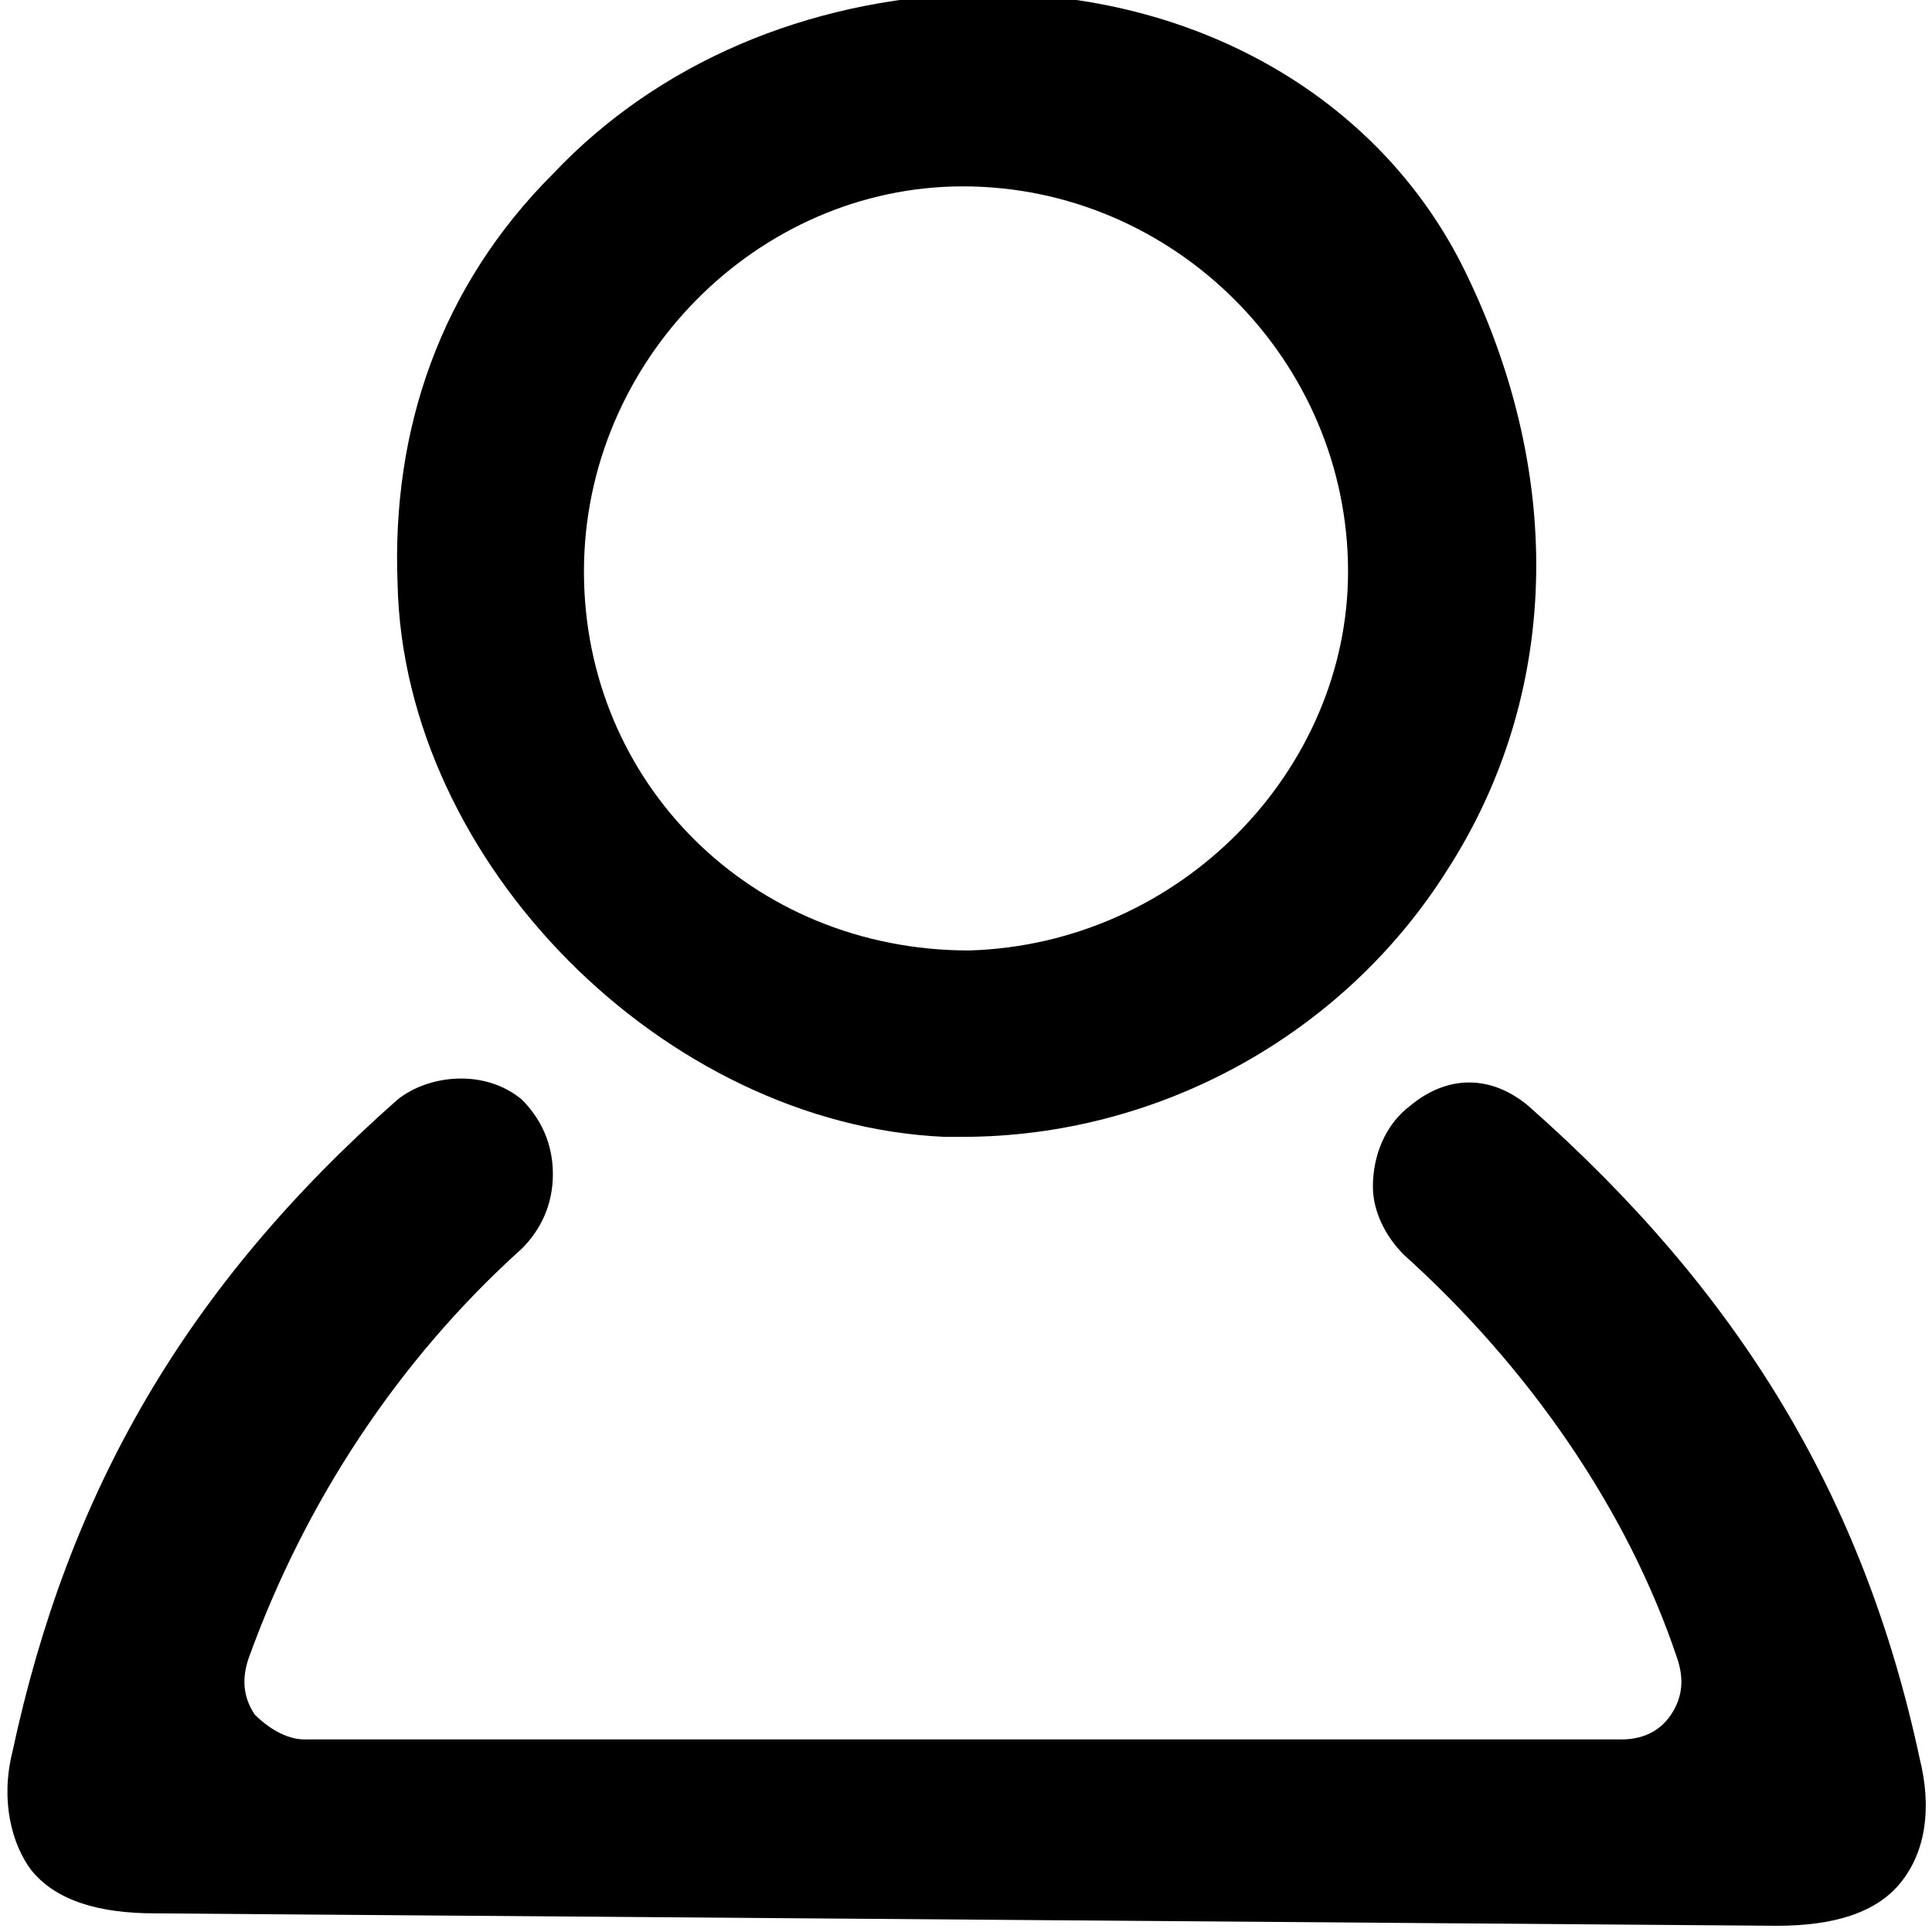
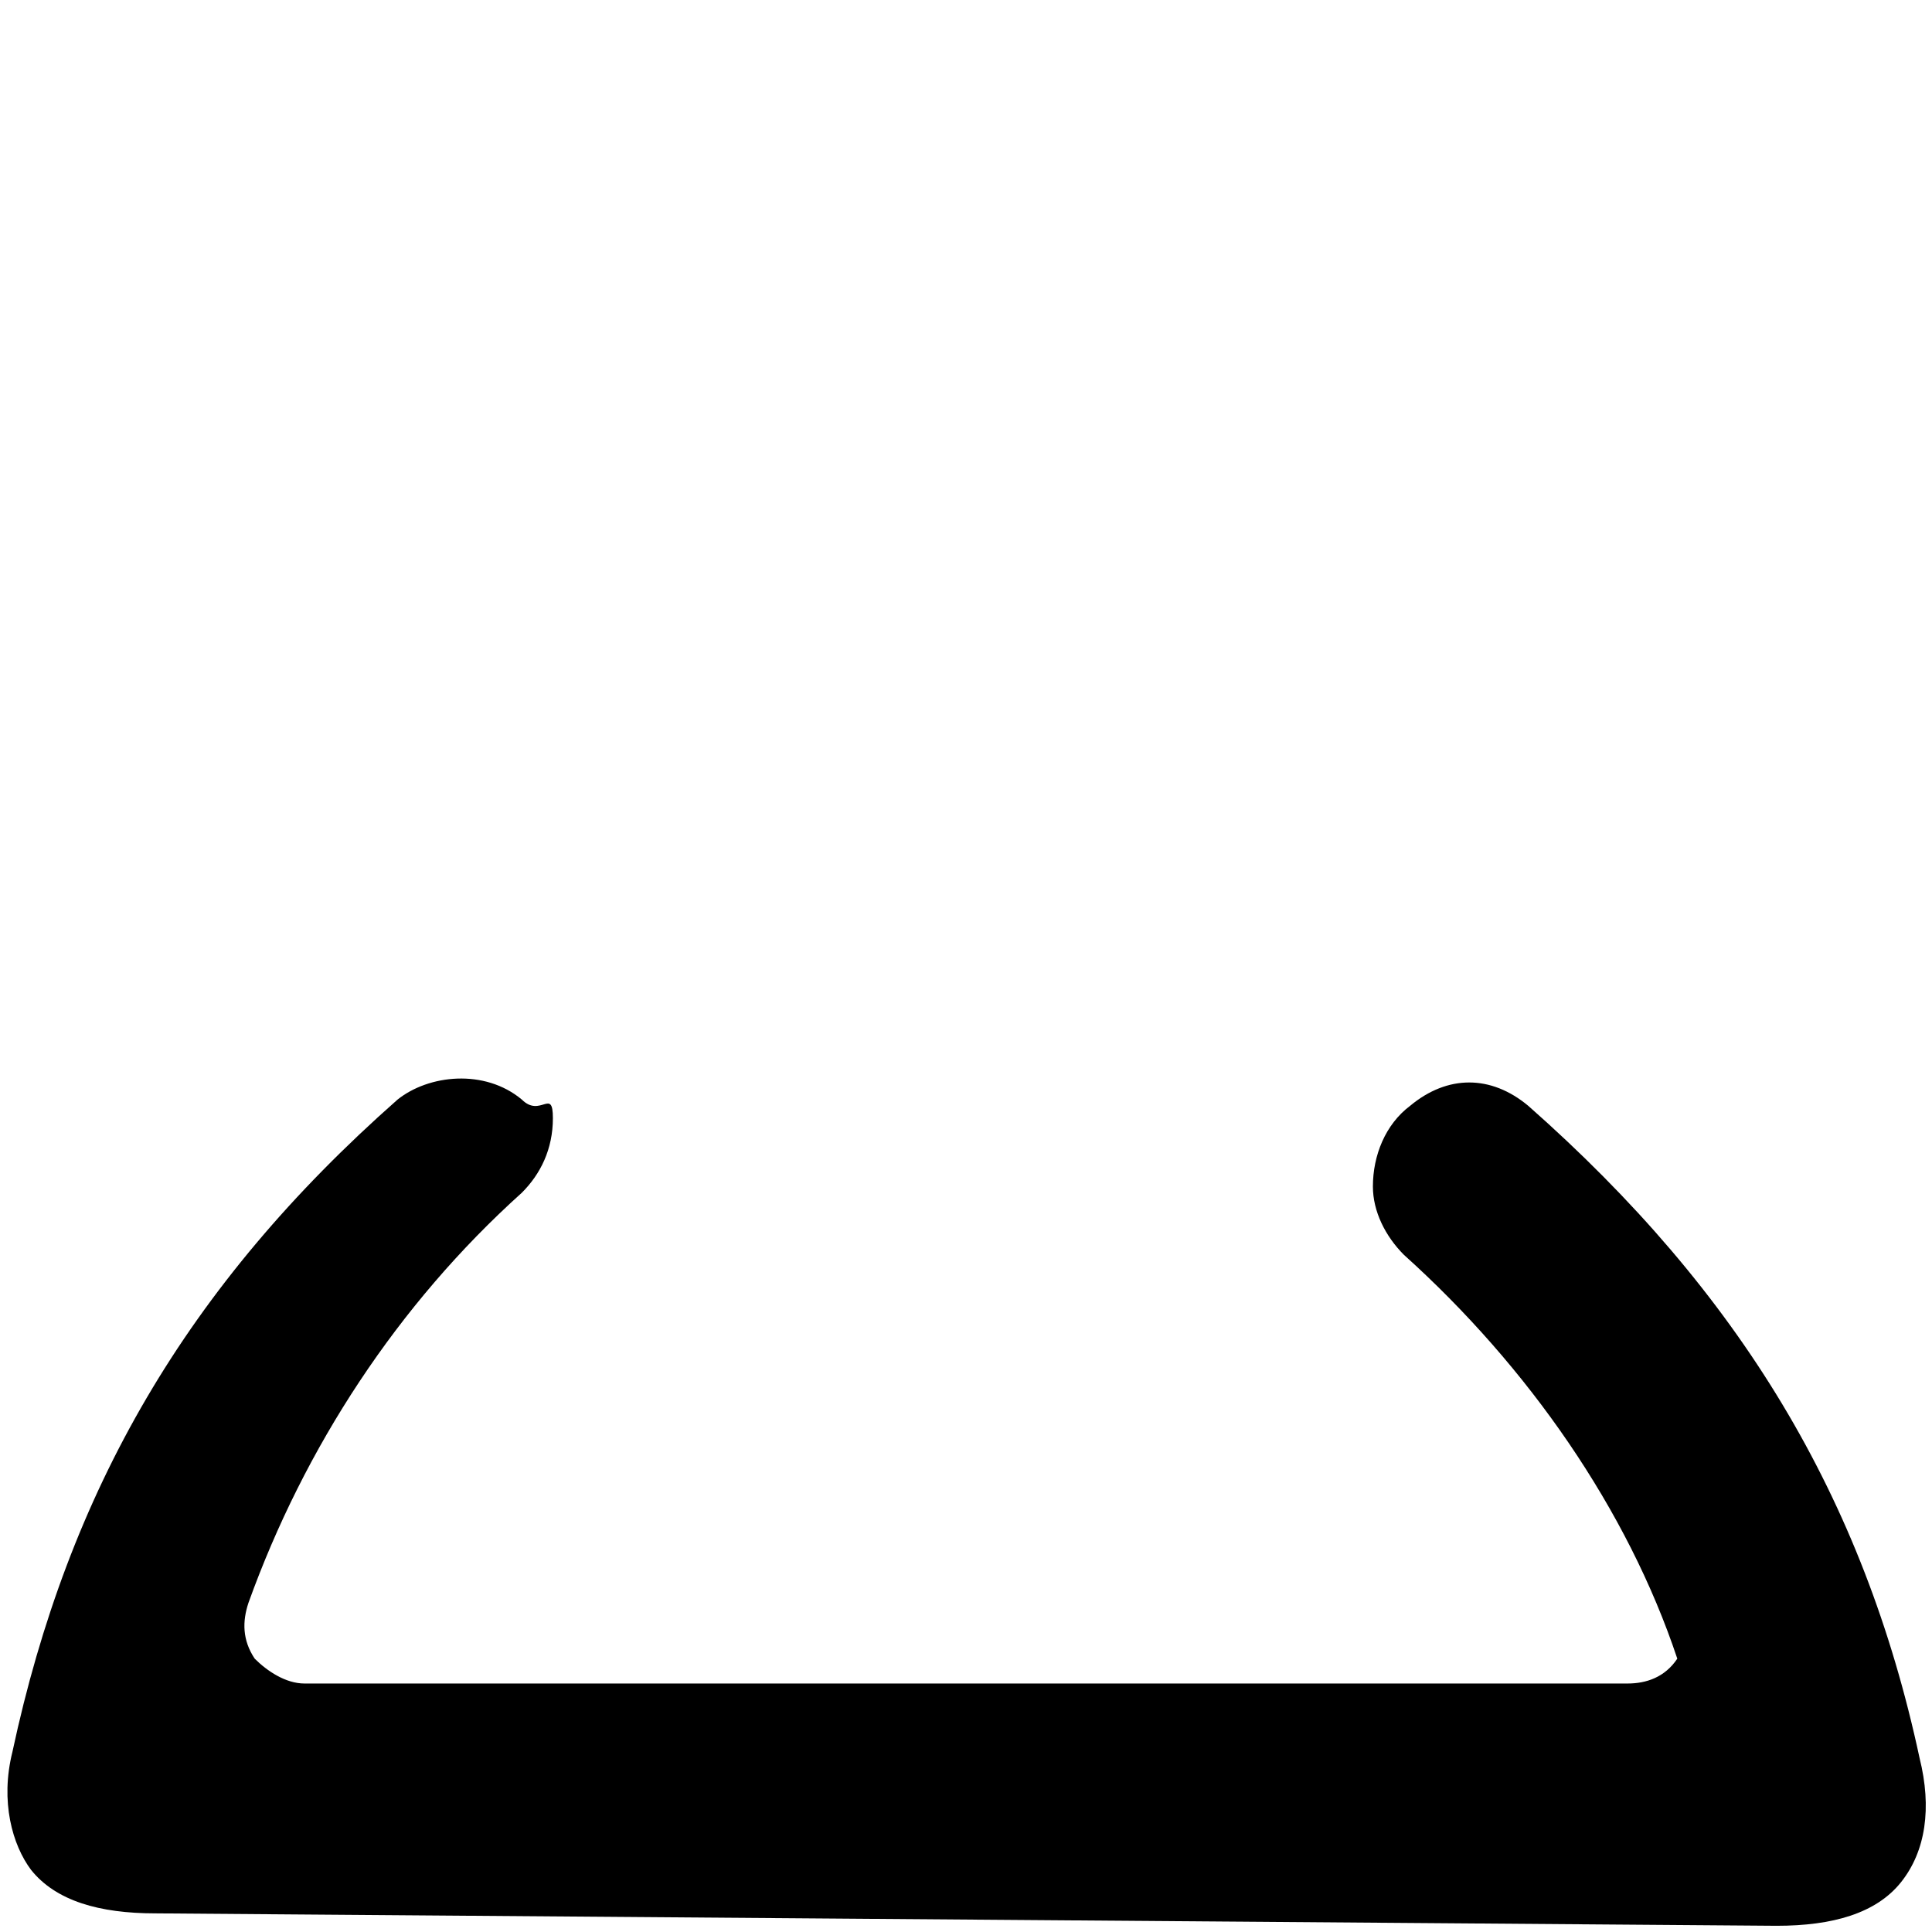
<svg xmlns="http://www.w3.org/2000/svg" version="1.1" id="Layer_1" x="0px" y="0px" viewBox="0 0 31.1 31.1" style="enable-background:new 0 0 31.1 31.1;" xml:space="preserve">
  <g>
-     <path d="M15.2,18.3c0.1,0,0.2,0,0.3,0c3.1,0,6.1-1.6,7.8-4.3c1.8-2.8,1.9-6.3,0.3-9.6c-1.4-2.9-4.5-4.6-8-4.5C13,0,10.6,1,8.9,2.8   C7.1,4.6,6.3,6.9,6.4,9.4C6.5,13.9,10.7,18.1,15.2,18.3z M15.5,3c3.4,0,6.2,2.8,6.2,6.2c0,3.2-2.7,6-6.1,6.1   c-3.5,0-6.2-2.7-6.2-6.1C9.4,5.8,12.2,3,15.5,3z" />
-     <path d="M30.9,28.3c-0.9-4.2-2.9-7.5-6.3-10.5c-0.6-0.5-1.3-0.5-1.9,0c-0.4,0.3-0.6,0.8-0.6,1.3c0,0.4,0.2,0.8,0.5,1.1   c2,1.8,3.6,4.1,4.4,6.5c0.1,0.3,0.1,0.6-0.1,0.9c-0.2,0.3-0.5,0.4-0.8,0.4H4.9c-0.3,0-0.6-0.2-0.8-0.4c-0.2-0.3-0.2-0.6-0.1-0.9   c0.9-2.5,2.4-4.8,4.4-6.6c0.3-0.3,0.5-0.7,0.5-1.2S8.7,18,8.4,17.7c-0.6-0.5-1.5-0.4-2,0l0.2,0.2l0,0l-0.2-0.2   C3,20.7,1.1,24,0.2,28.2c-0.2,0.8,0,1.5,0.3,1.9c0.4,0.5,1.1,0.7,2,0.7L28.6,31c0.9,0,1.6-0.2,2-0.7C31,29.8,31.1,29.1,30.9,28.3z" />
+     <path d="M30.9,28.3c-0.9-4.2-2.9-7.5-6.3-10.5c-0.6-0.5-1.3-0.5-1.9,0c-0.4,0.3-0.6,0.8-0.6,1.3c0,0.4,0.2,0.8,0.5,1.1   c2,1.8,3.6,4.1,4.4,6.5c-0.2,0.3-0.5,0.4-0.8,0.4H4.9c-0.3,0-0.6-0.2-0.8-0.4c-0.2-0.3-0.2-0.6-0.1-0.9   c0.9-2.5,2.4-4.8,4.4-6.6c0.3-0.3,0.5-0.7,0.5-1.2S8.7,18,8.4,17.7c-0.6-0.5-1.5-0.4-2,0l0.2,0.2l0,0l-0.2-0.2   C3,20.7,1.1,24,0.2,28.2c-0.2,0.8,0,1.5,0.3,1.9c0.4,0.5,1.1,0.7,2,0.7L28.6,31c0.9,0,1.6-0.2,2-0.7C31,29.8,31.1,29.1,30.9,28.3z" />
  </g>
</svg>